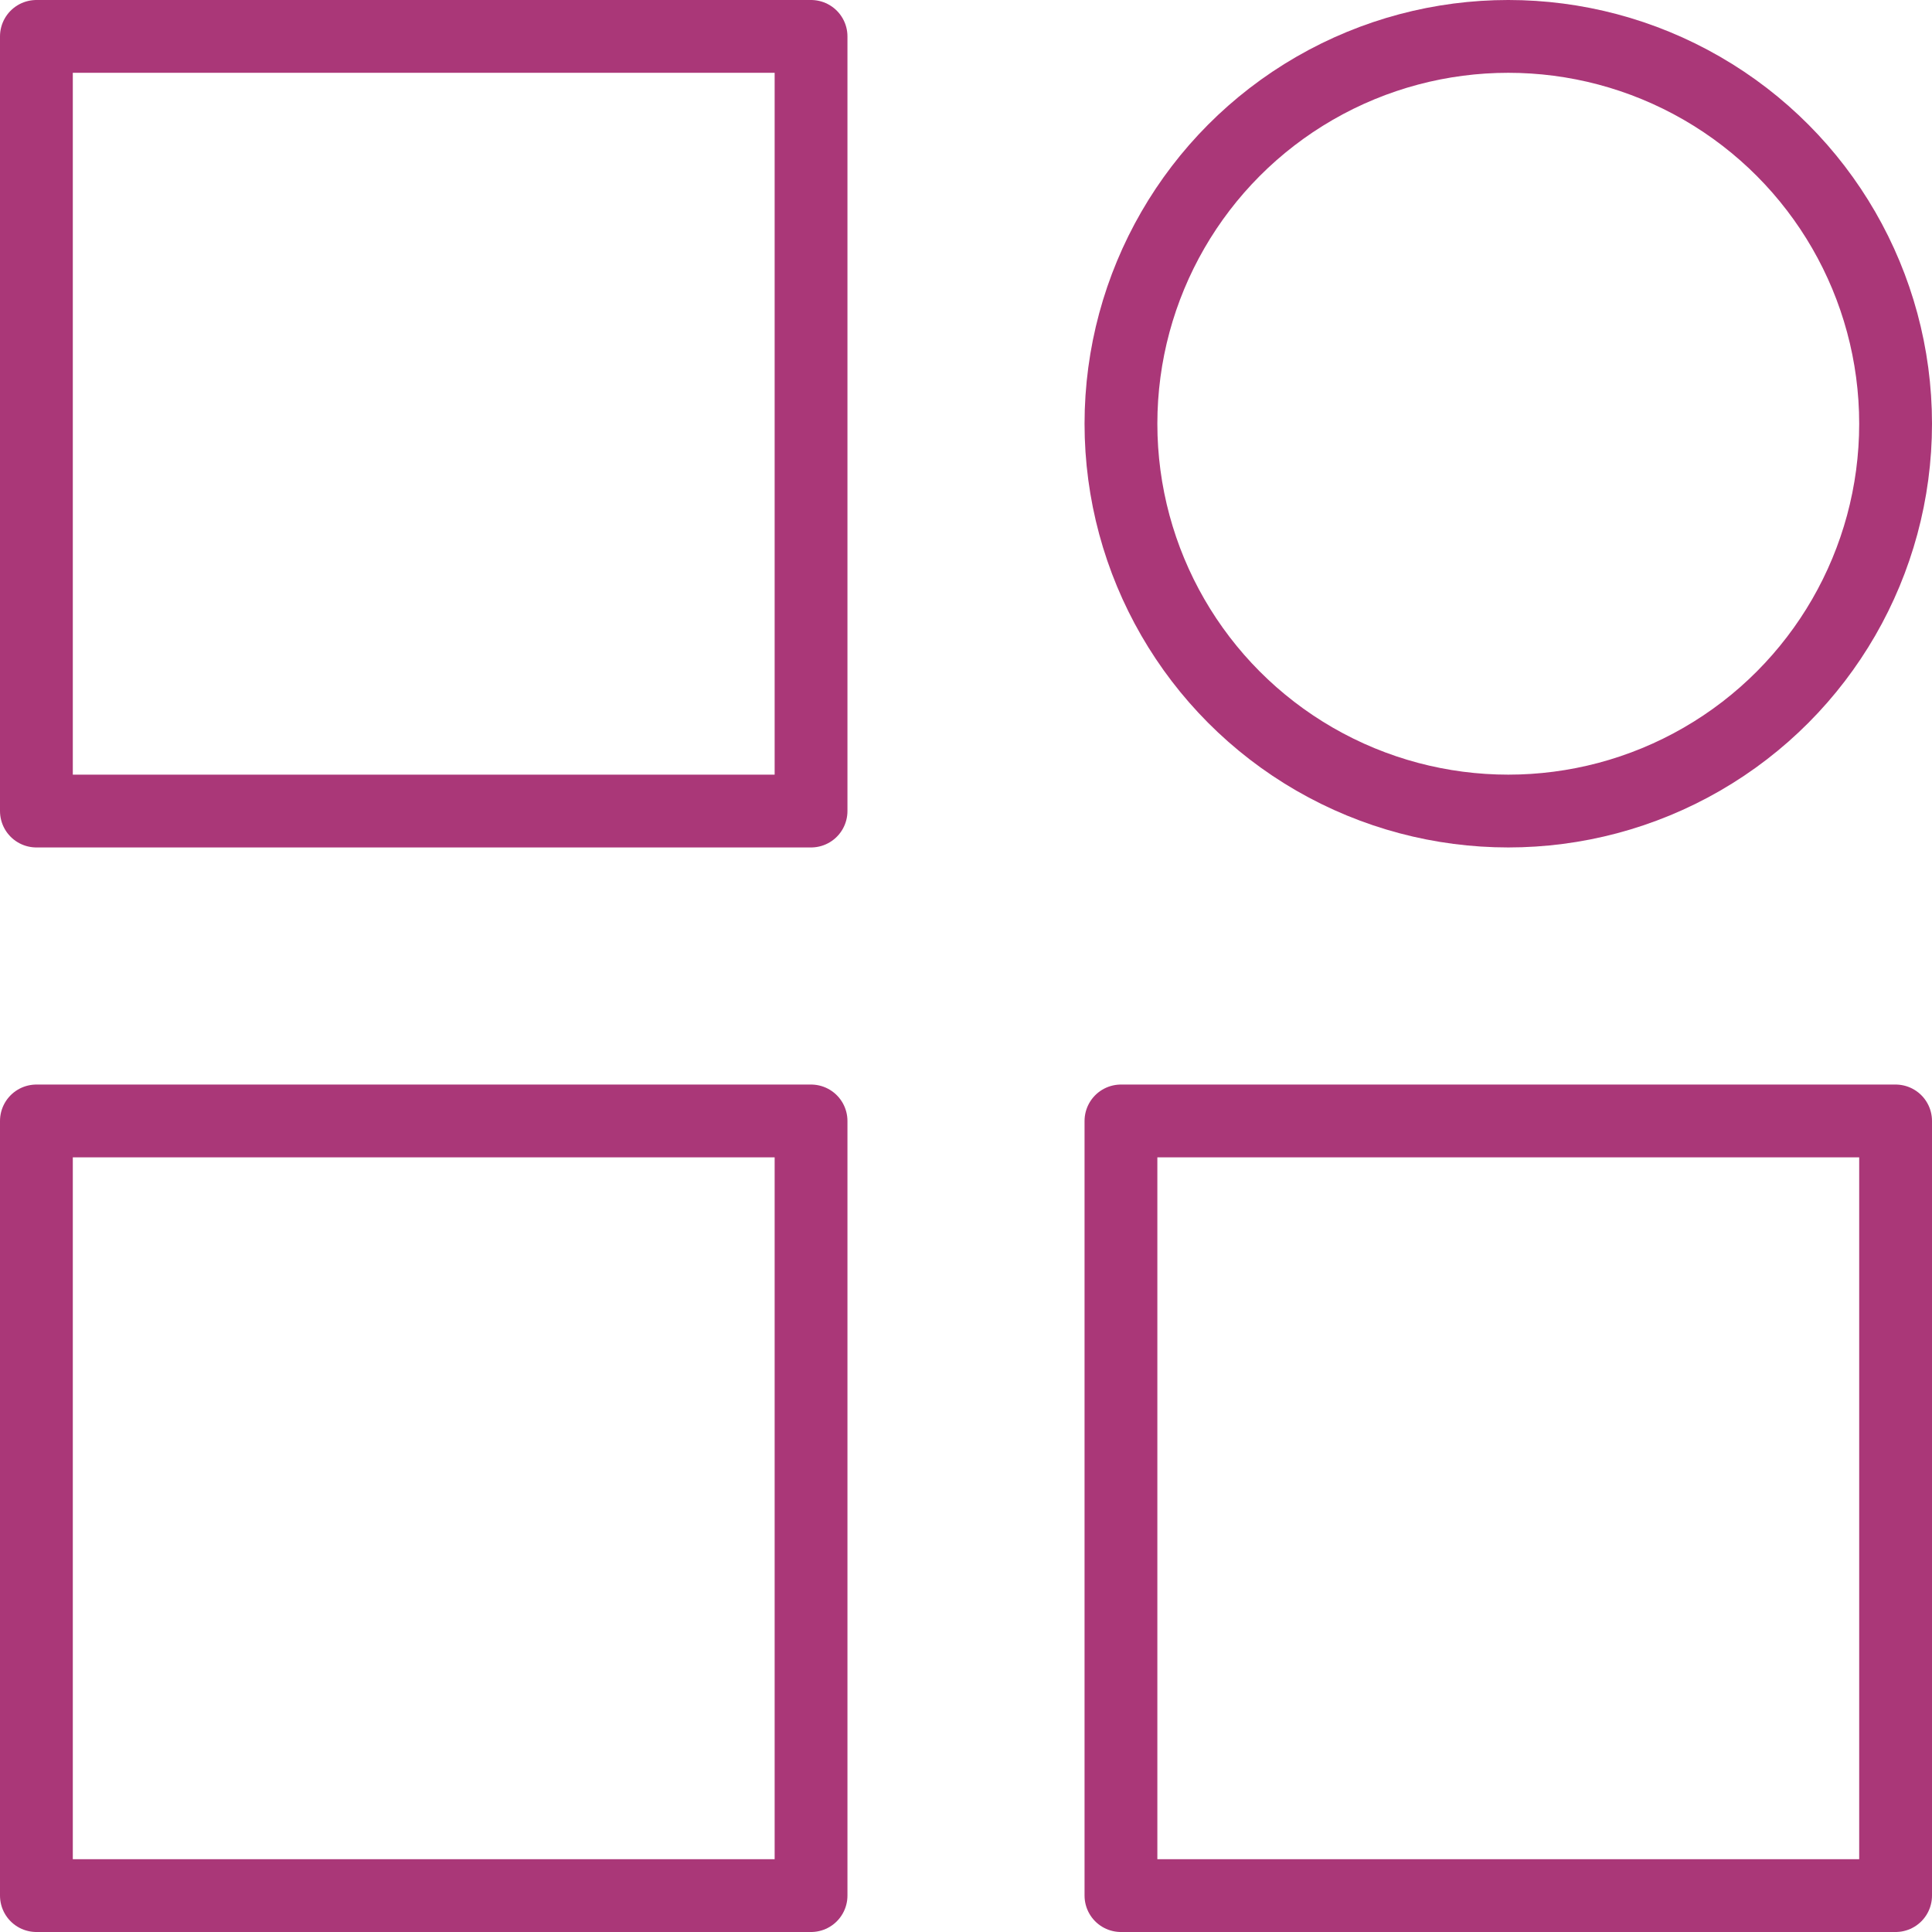
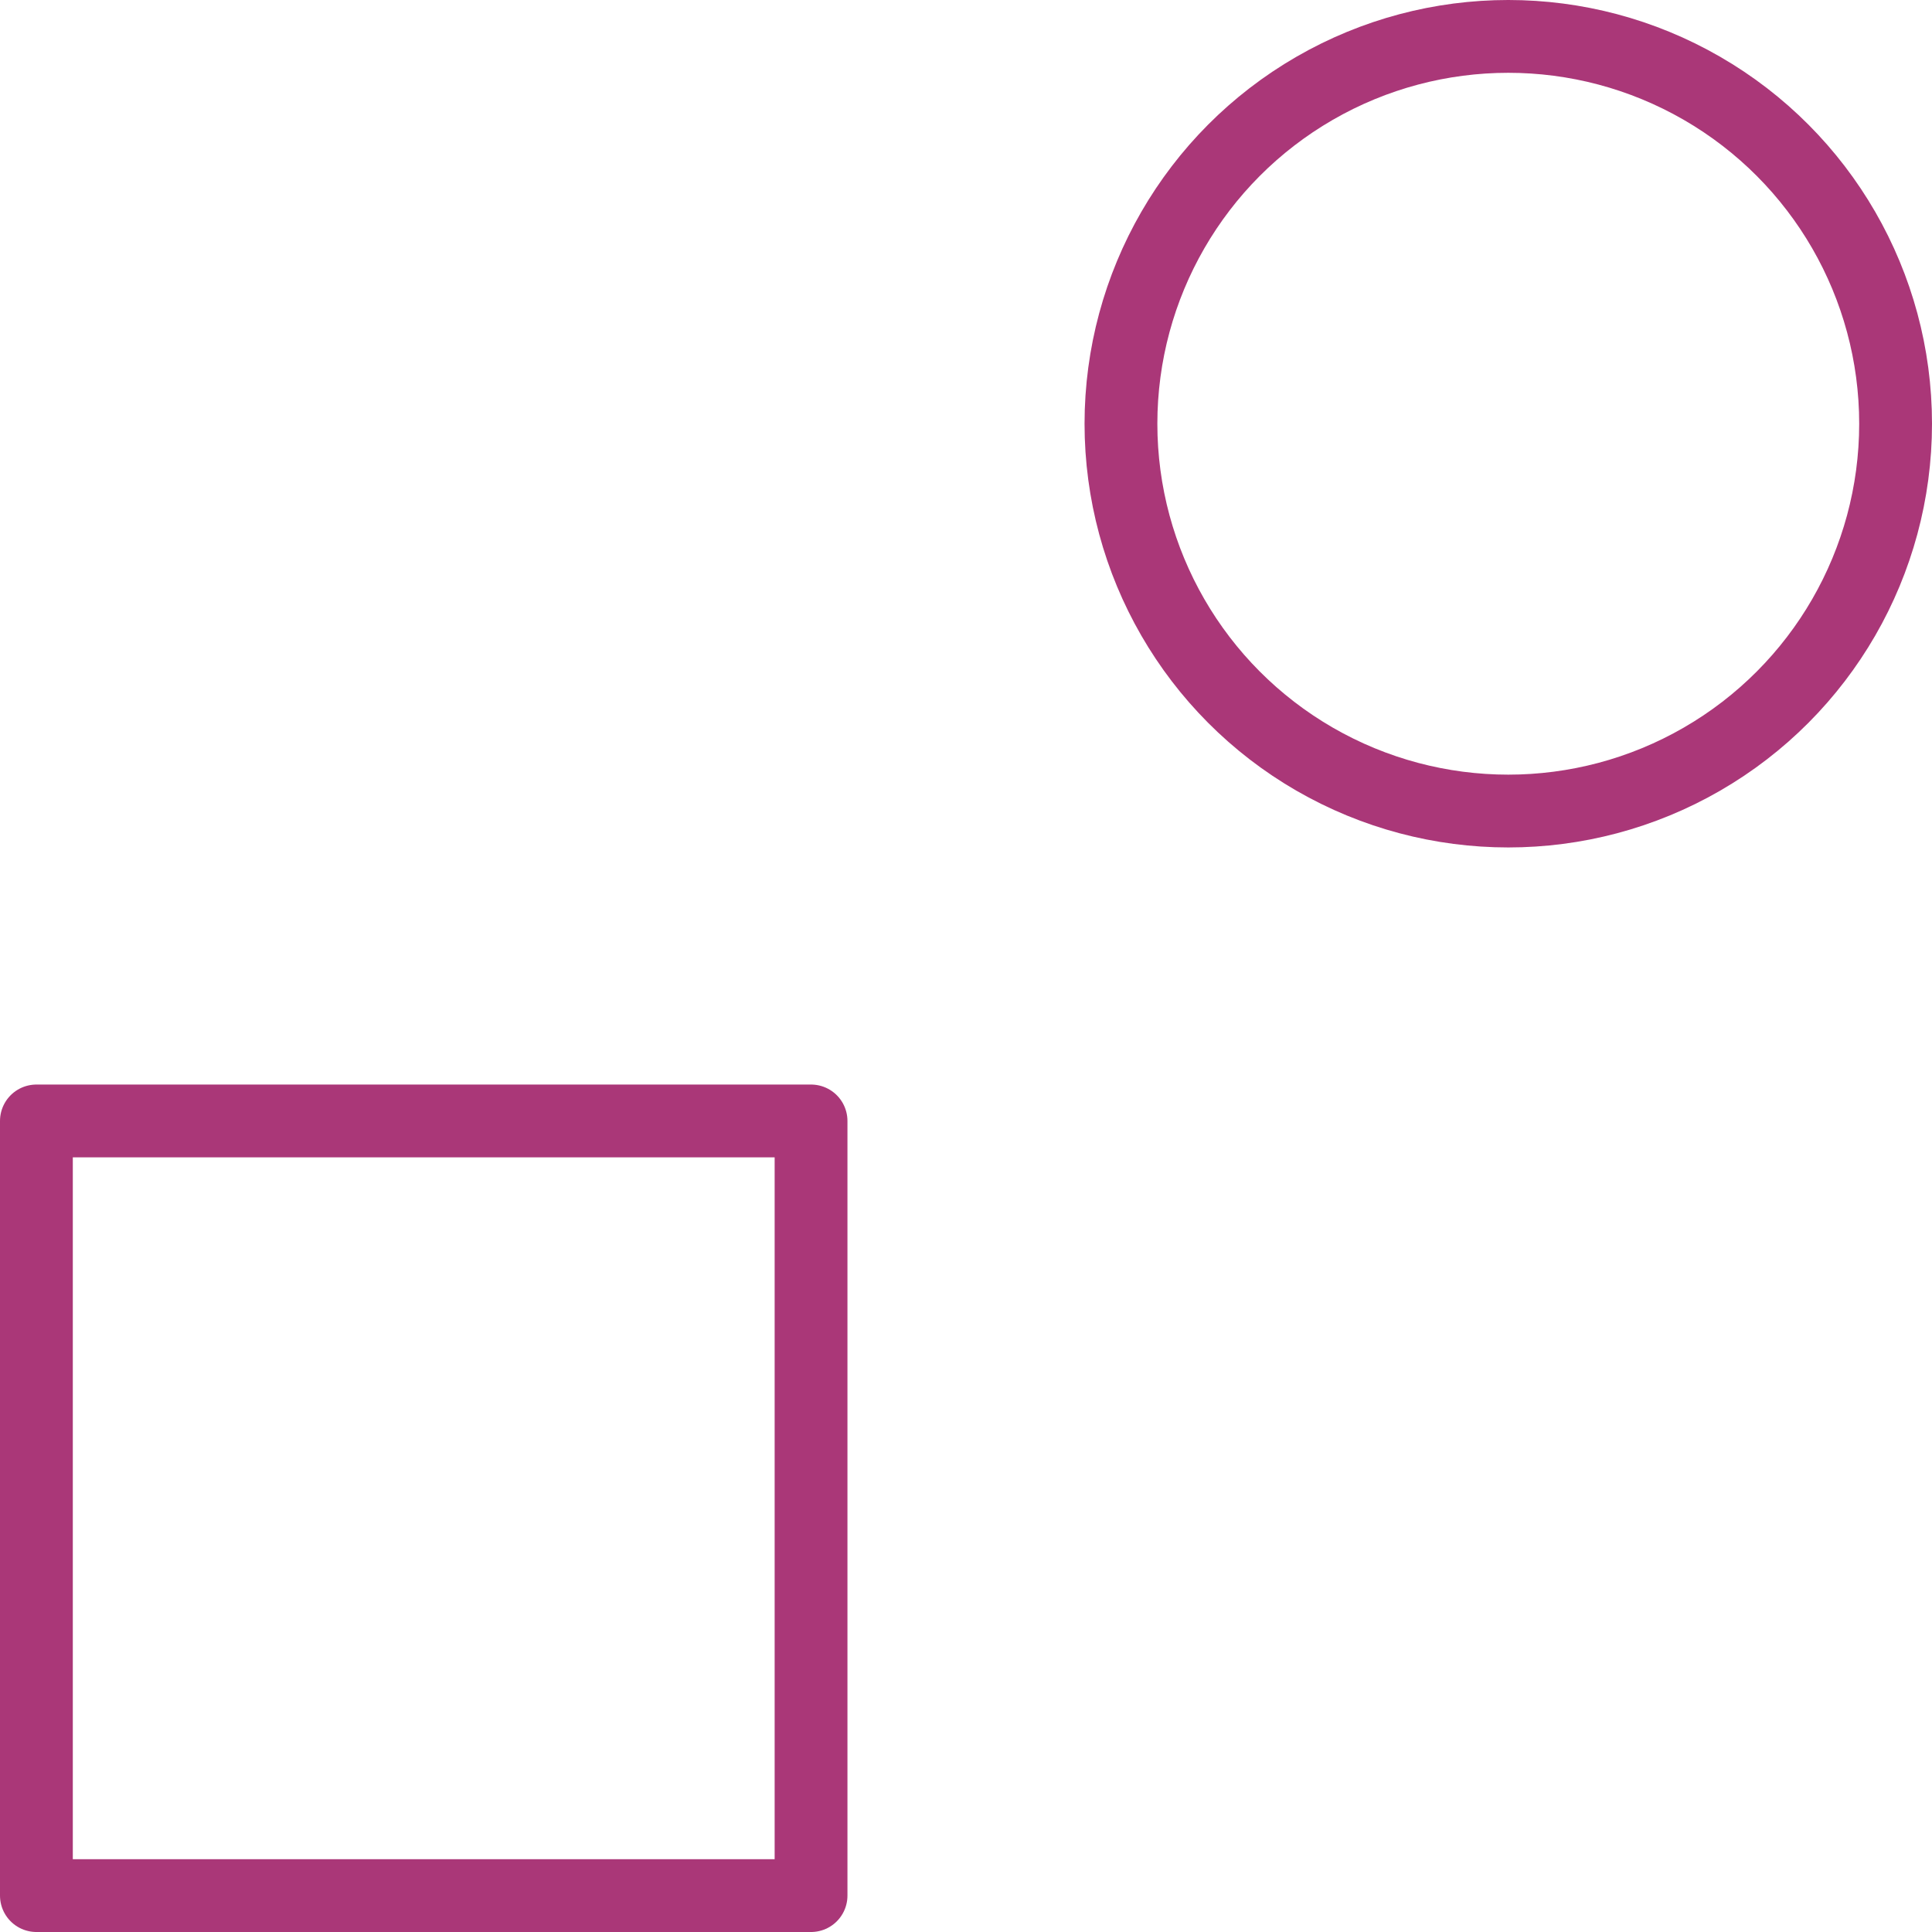
<svg xmlns="http://www.w3.org/2000/svg" viewBox="0 0 79.61 79.61">
  <defs>
    <style>.cls-1{fill:none;stroke:#aa3778;stroke-linecap:round;stroke-linejoin:round;stroke-width:3px;}</style>
  </defs>
  <title>Individuality</title>
  <g id="Ebene_2" data-name="Ebene 2">
    <g id="Ebene_1-2" data-name="Ebene 1">
-       <rect class="cls-1" x="1.5" y="1.5" width="31.92" height="31.92" />
      <rect class="cls-1" x="1.5" y="46.19" width="31.92" height="31.92" />
-       <rect class="cls-1" x="46.19" y="46.19" width="31.92" height="31.92" />
      <circle class="cls-1" cx="62.15" cy="17.46" r="15.96" />
    </g>
  </g>
</svg>